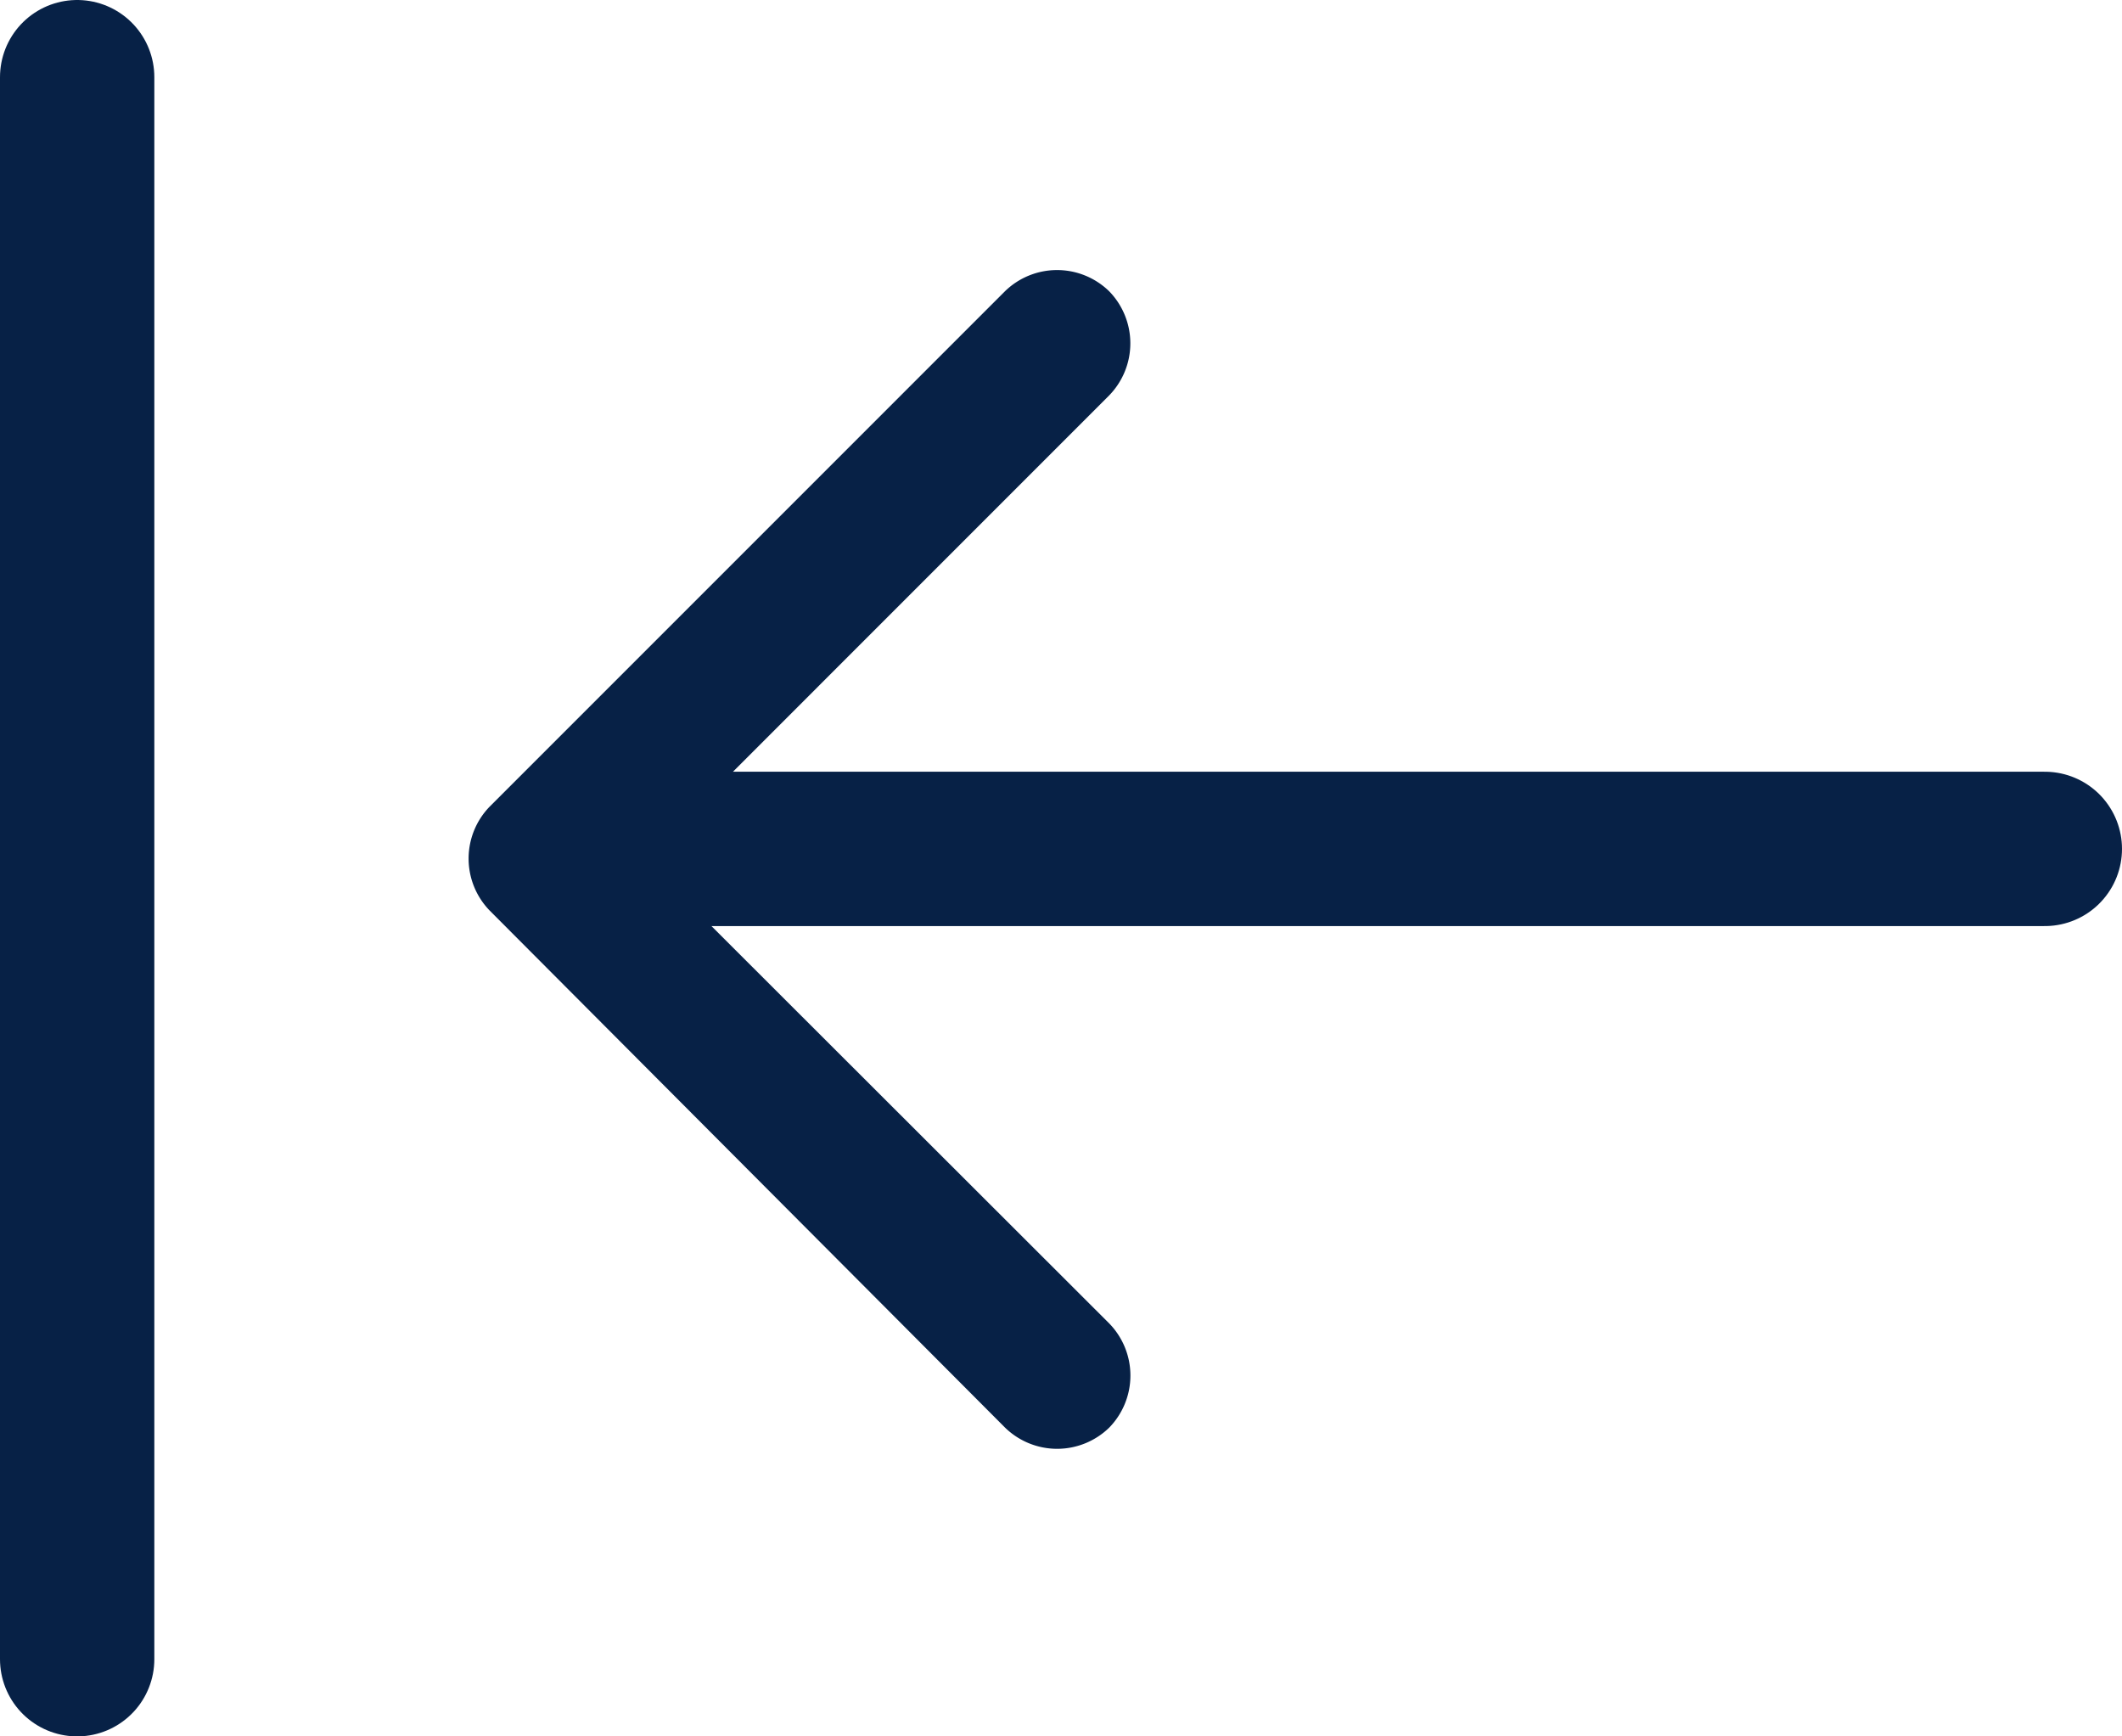
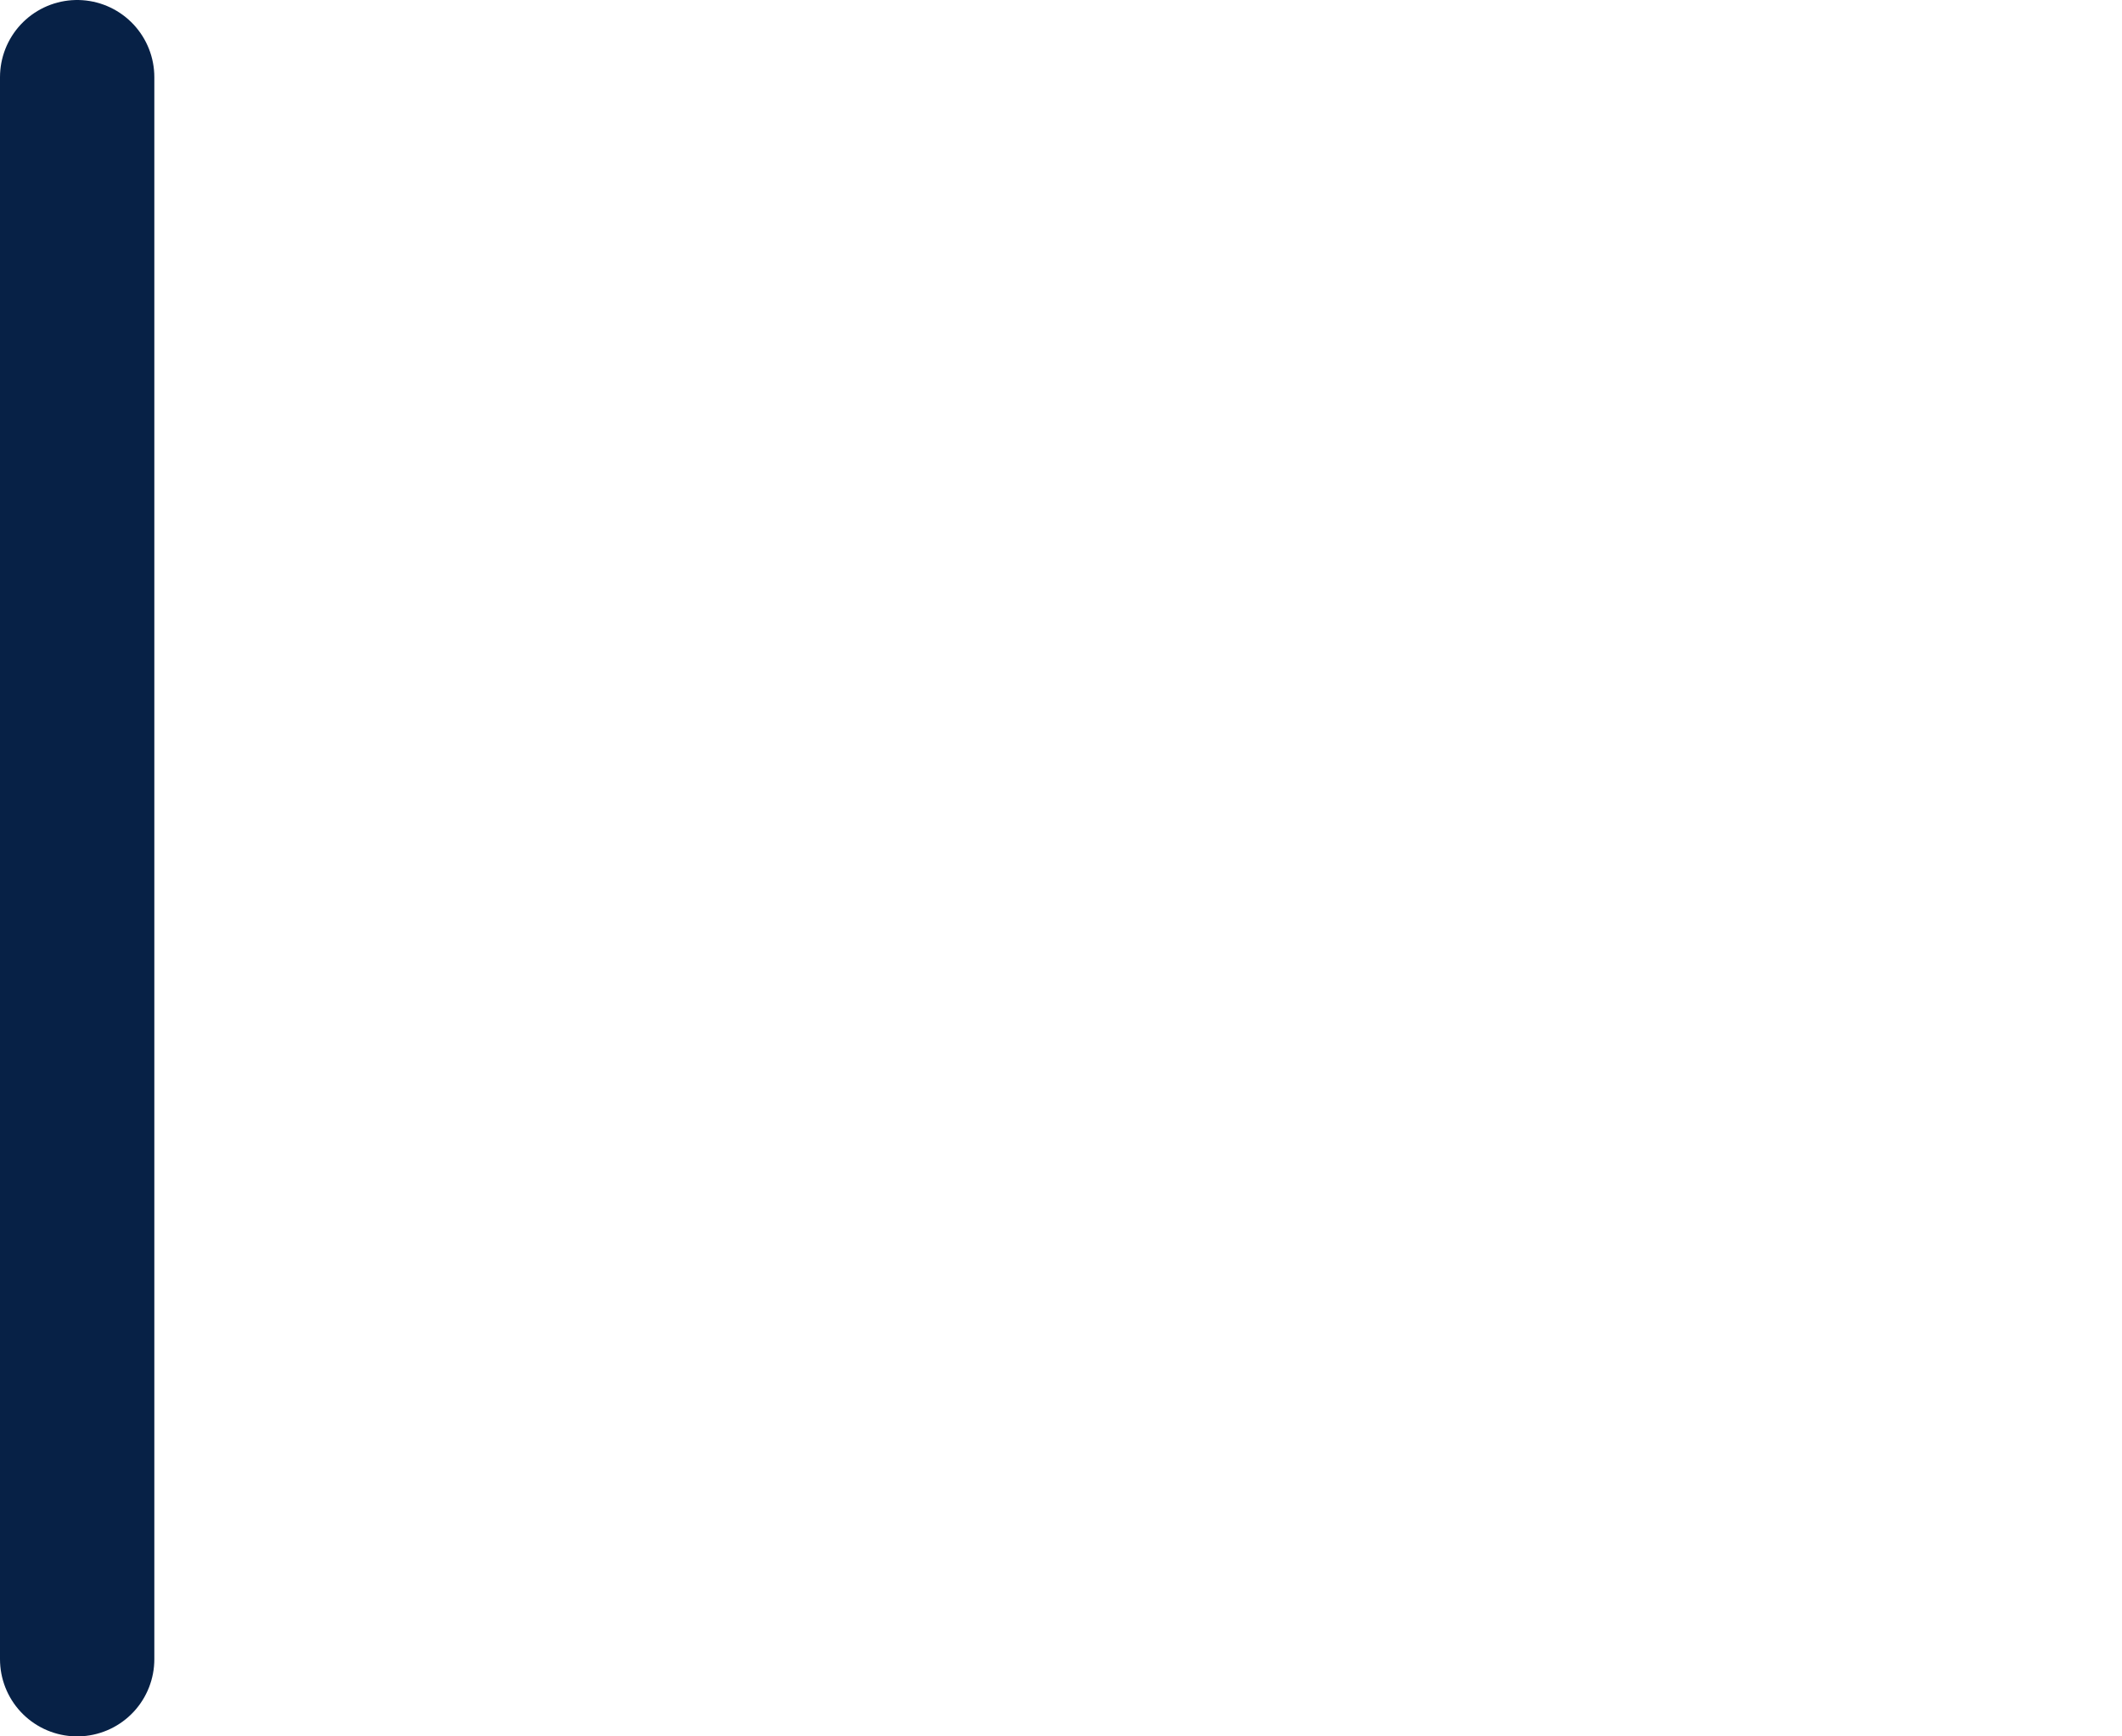
<svg xmlns="http://www.w3.org/2000/svg" width="27.5" height="22.5" viewBox="0 0 27.5 22.5">
  <g id="Grupo_667" data-name="Grupo 667" transform="translate(-858.5 -2770.5)">
    <g id="Grupo_666" data-name="Grupo 666" transform="translate(-6.5)">
      <g id="Grupo_564" data-name="Grupo 564" transform="translate(879.649 2774) rotate(90)">
-         <path id="Trazado_160" data-name="Trazado 160" d="M8.3-69.763l6.7-6.679a.967.967,0,0,0,0-1.35.967.967,0,0,0-1.35,0L7.641-71.776,1.625-77.791a.967.967,0,0,0-1.35,0,.967.967,0,0,0,0,1.35l6.679,6.679A.967.967,0,0,0,8.3-69.763Z" transform="translate(-0.001 78.066)" fill="#072146" fill-rule="evenodd" />
-       </g>
-       <line id="Línea_114" data-name="Línea 114" x2="18" transform="translate(873.5 2781.5)" fill="none" stroke="#072146" stroke-linecap="round" stroke-width="2" />
+         </g>
    </g>
    <line id="Línea_115" data-name="Línea 115" y2="20.5" transform="translate(859.5 2771.5)" fill="none" stroke="#072146" stroke-linecap="round" stroke-width="2" />
  </g>
</svg>